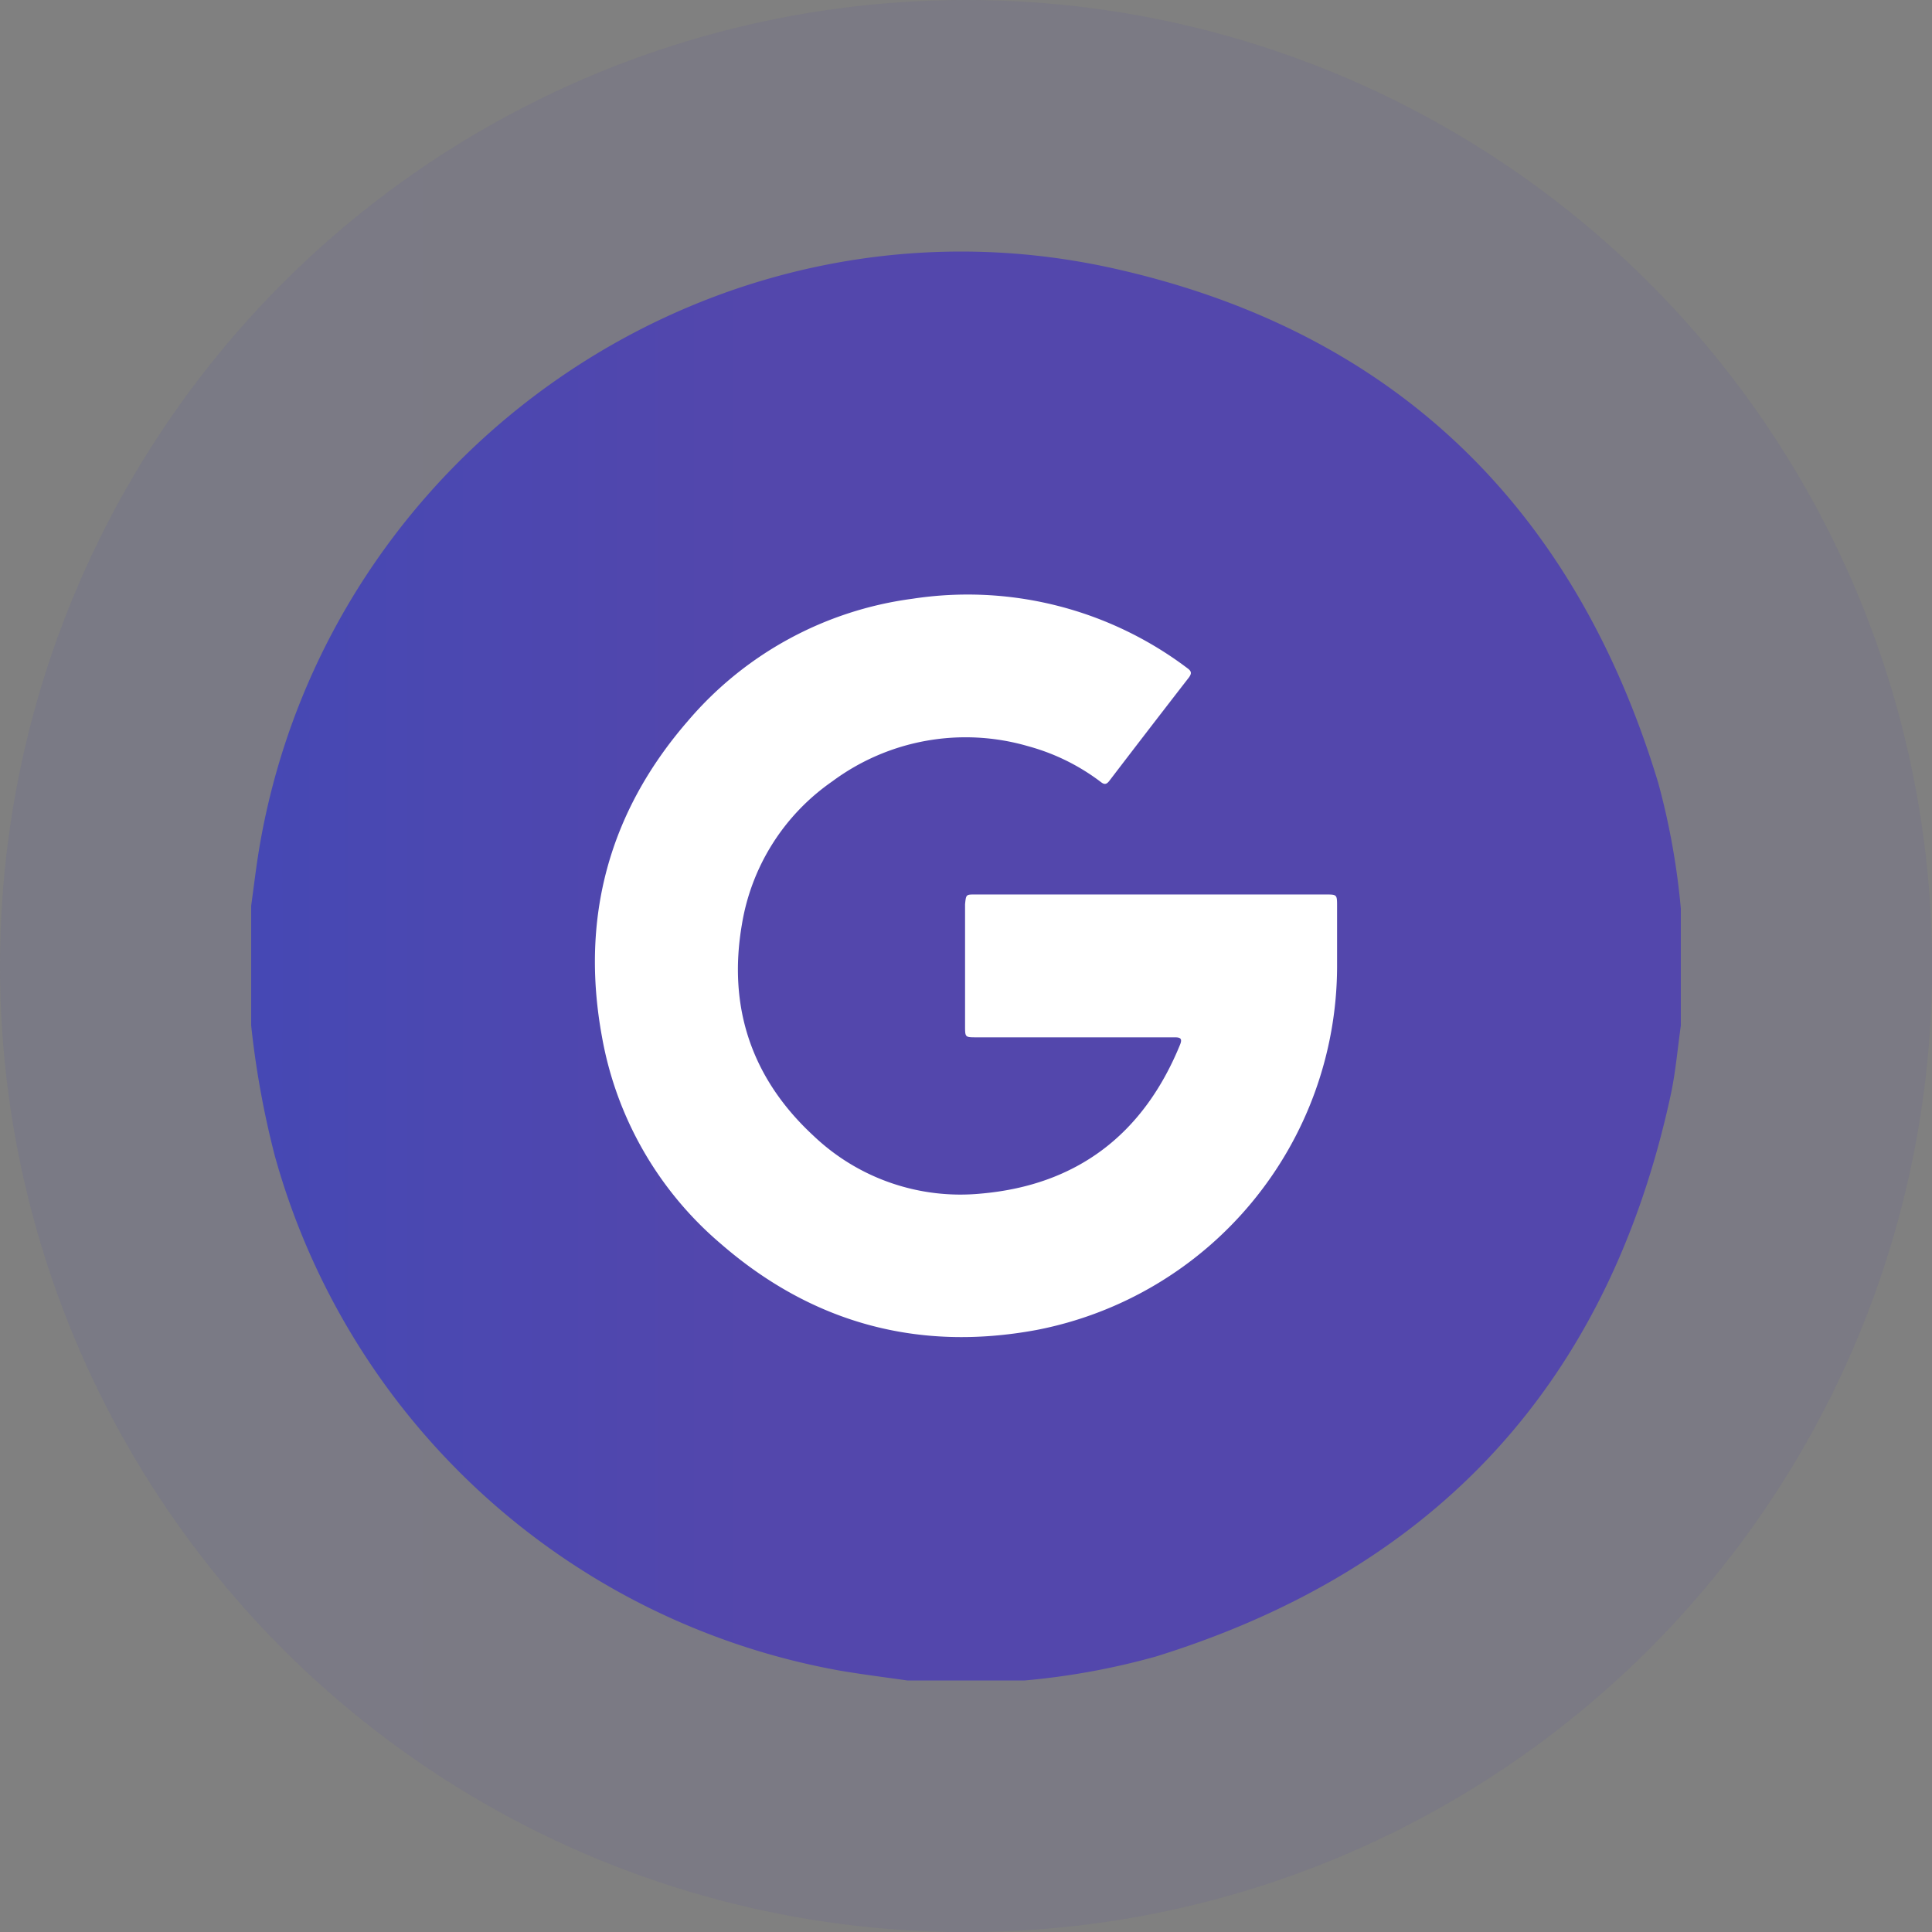
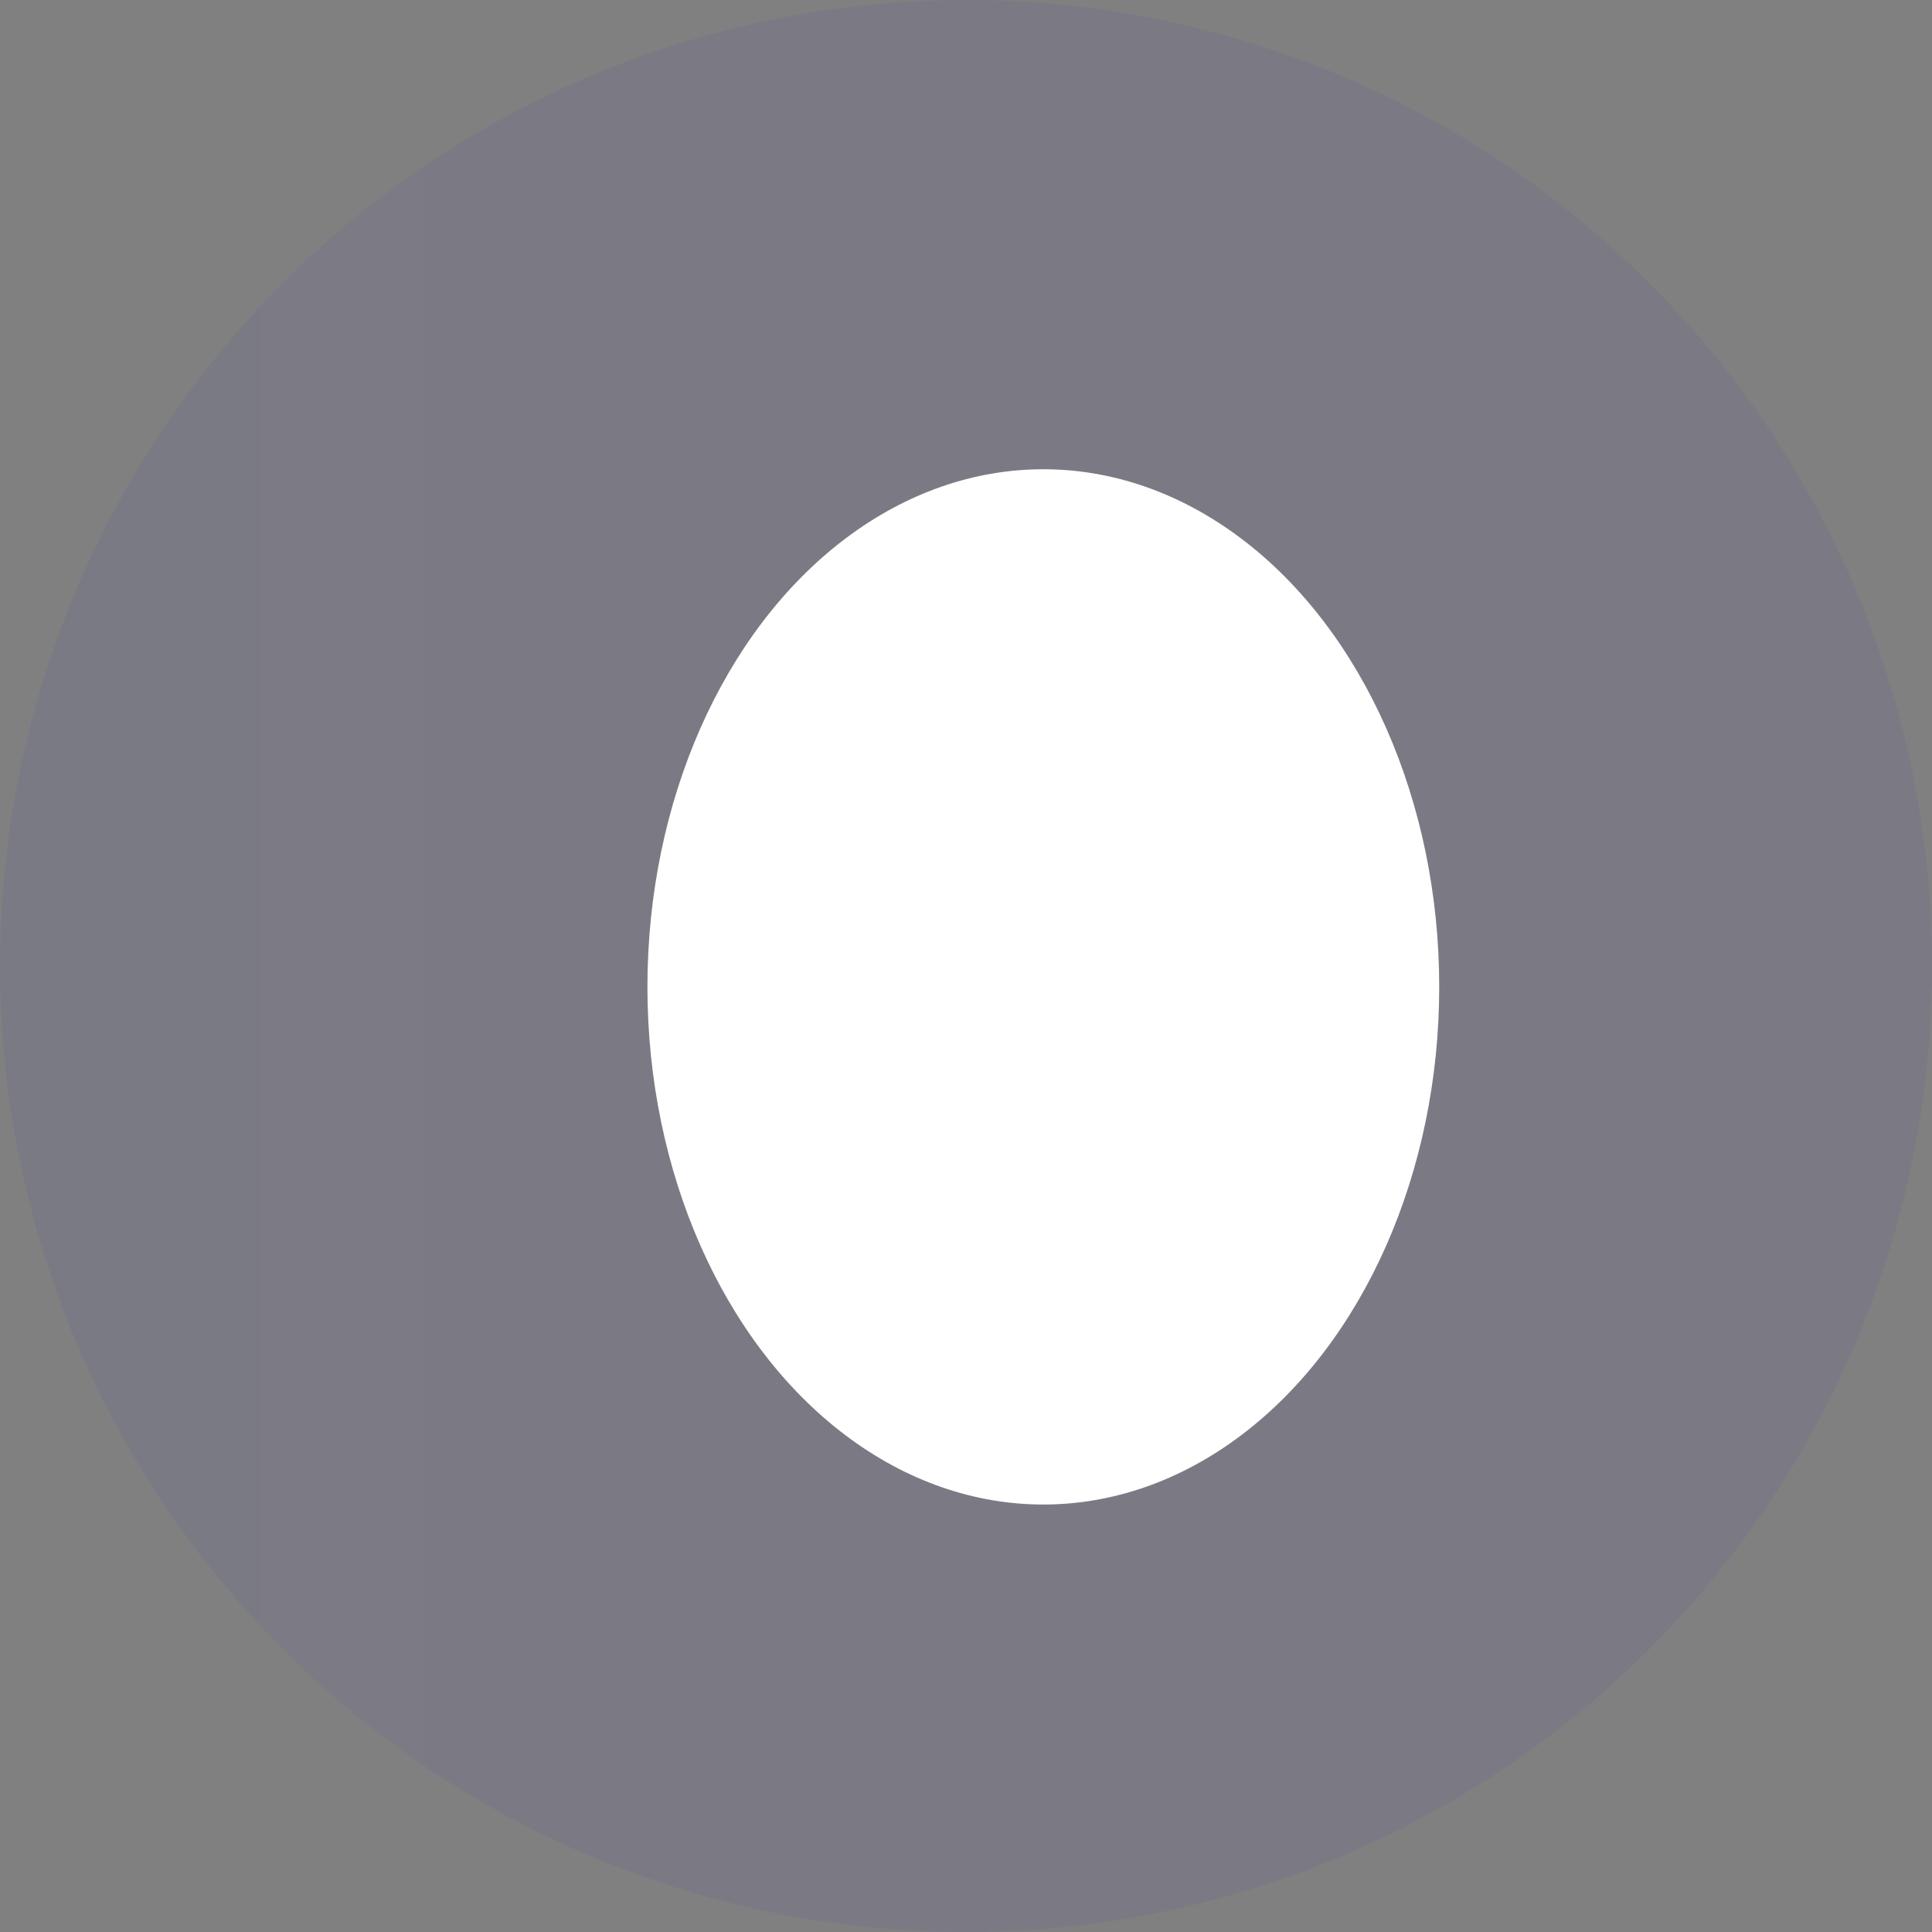
<svg xmlns="http://www.w3.org/2000/svg" xmlns:xlink="http://www.w3.org/1999/xlink" id="Layer_1" data-name="Layer 1" viewBox="0 0 215.99 215.99">
  <rect x="0" y="0" width="215.99" height="215.99" fill="#808080" stroke="none" />
  <defs>
    <style>.cls-1{opacity:0.1;fill:url(#Dégradé_sans_nom_36);}.cls-2{fill:#fff;}.cls-3{fill:url(#Dégradé_sans_nom_36-2);}</style>
    <linearGradient id="Dégradé_sans_nom_36" y1="108" x2="215.99" y2="108" gradientUnits="userSpaceOnUse">
      <stop offset="0" stop-color="#4648b4" />
      <stop offset="0.35" stop-color="#5347ac" />
    </linearGradient>
    <linearGradient id="Dégradé_sans_nom_36-2" x1="28.08" y1="108" x2="187.91" y2="108" xlink:href="#Dégradé_sans_nom_36" />
  </defs>
  <circle class="cls-1" cx="108" cy="108" r="108" />
  <ellipse class="cls-2" cx="116.64" cy="110.33" rx="44.26" ry="57.87" />
-   <path class="cls-3" d="M114.55,187.87H101.44c-2.51-.36-5-.67-7.54-1.1a80.28,80.28,0,0,1-63.19-57.6,100.69,100.69,0,0,1-2.63-14.52V101.26c.3-2.16.55-4.32.91-6.47C36.54,50.15,80.17,20.15,124.46,30c31.42,7,51.61,26.75,60.92,57.51a80.76,80.76,0,0,1,2.53,14.07v13.08c-.37,2.62-.59,5.27-1.15,7.84q-10.44,48.06-57.53,62.69A81.08,81.08,0,0,1,114.55,187.87Z" />
  <g id="CCuH5N.tif">
-     <path class="cls-2" d="M128.77,100h19.41c1.3,0,1.3,0,1.3,1.34,0,2.26,0,4.53,0,6.79a41.47,41.47,0,0,1-33.57,40.55c-13.27,2.47-25.15-.78-35.35-9.65A39.39,39.39,0,0,1,67.3,115.92c-2.44-13.27.76-25.15,9.63-35.35A39.77,39.77,0,0,1,102,66.94a40.75,40.75,0,0,1,30.77,7.78c.42.31.48.55.16,1q-4.49,5.79-8.93,11.6c-.41.53-.7.29-1.07,0a23.69,23.69,0,0,0-8-3.9,25,25,0,0,0-21.89,3.94,24.2,24.2,0,0,0-10.1,16c-1.59,9.27,1.1,17.23,8,23.61a23.81,23.81,0,0,0,18.72,6.47c10.75-.94,18.18-6.64,22.27-16.66.28-.7,0-.81-.61-.81-7.38,0-14.77,0-22.16,0-1.27,0-1.27,0-1.27-1.29V101.09C108,100,108,100,109,100Z" />
-   </g>
+     </g>
</svg>